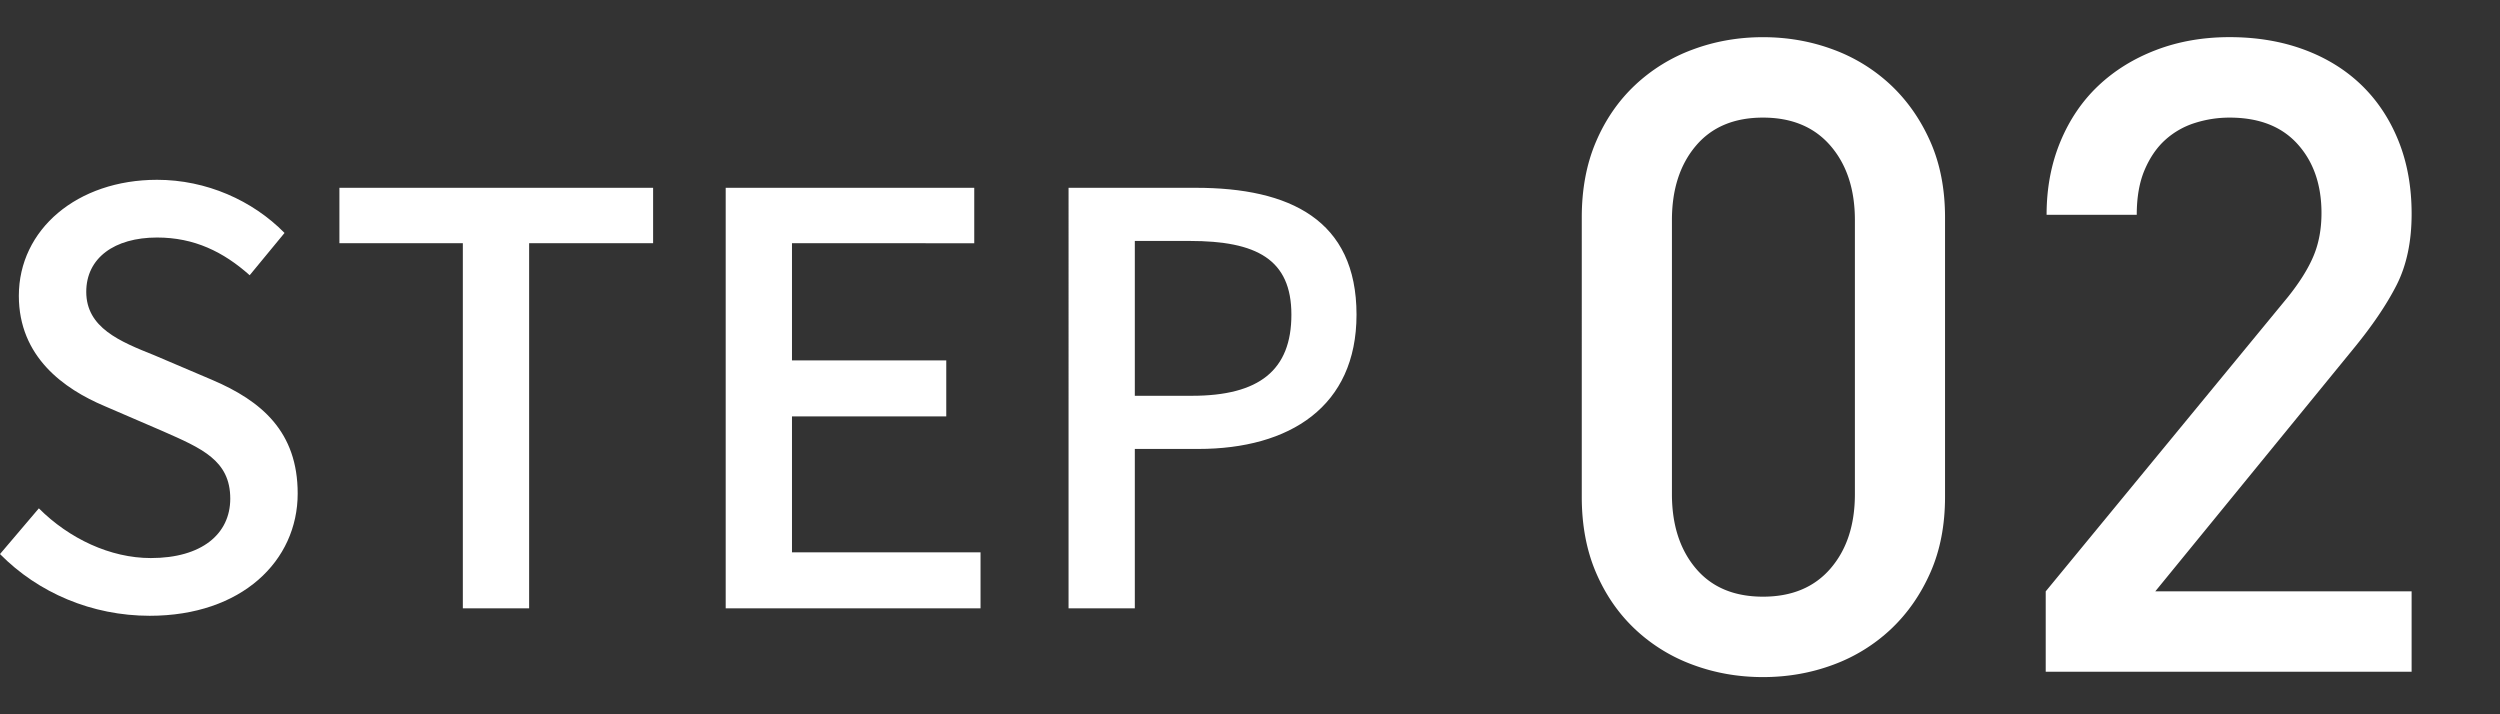
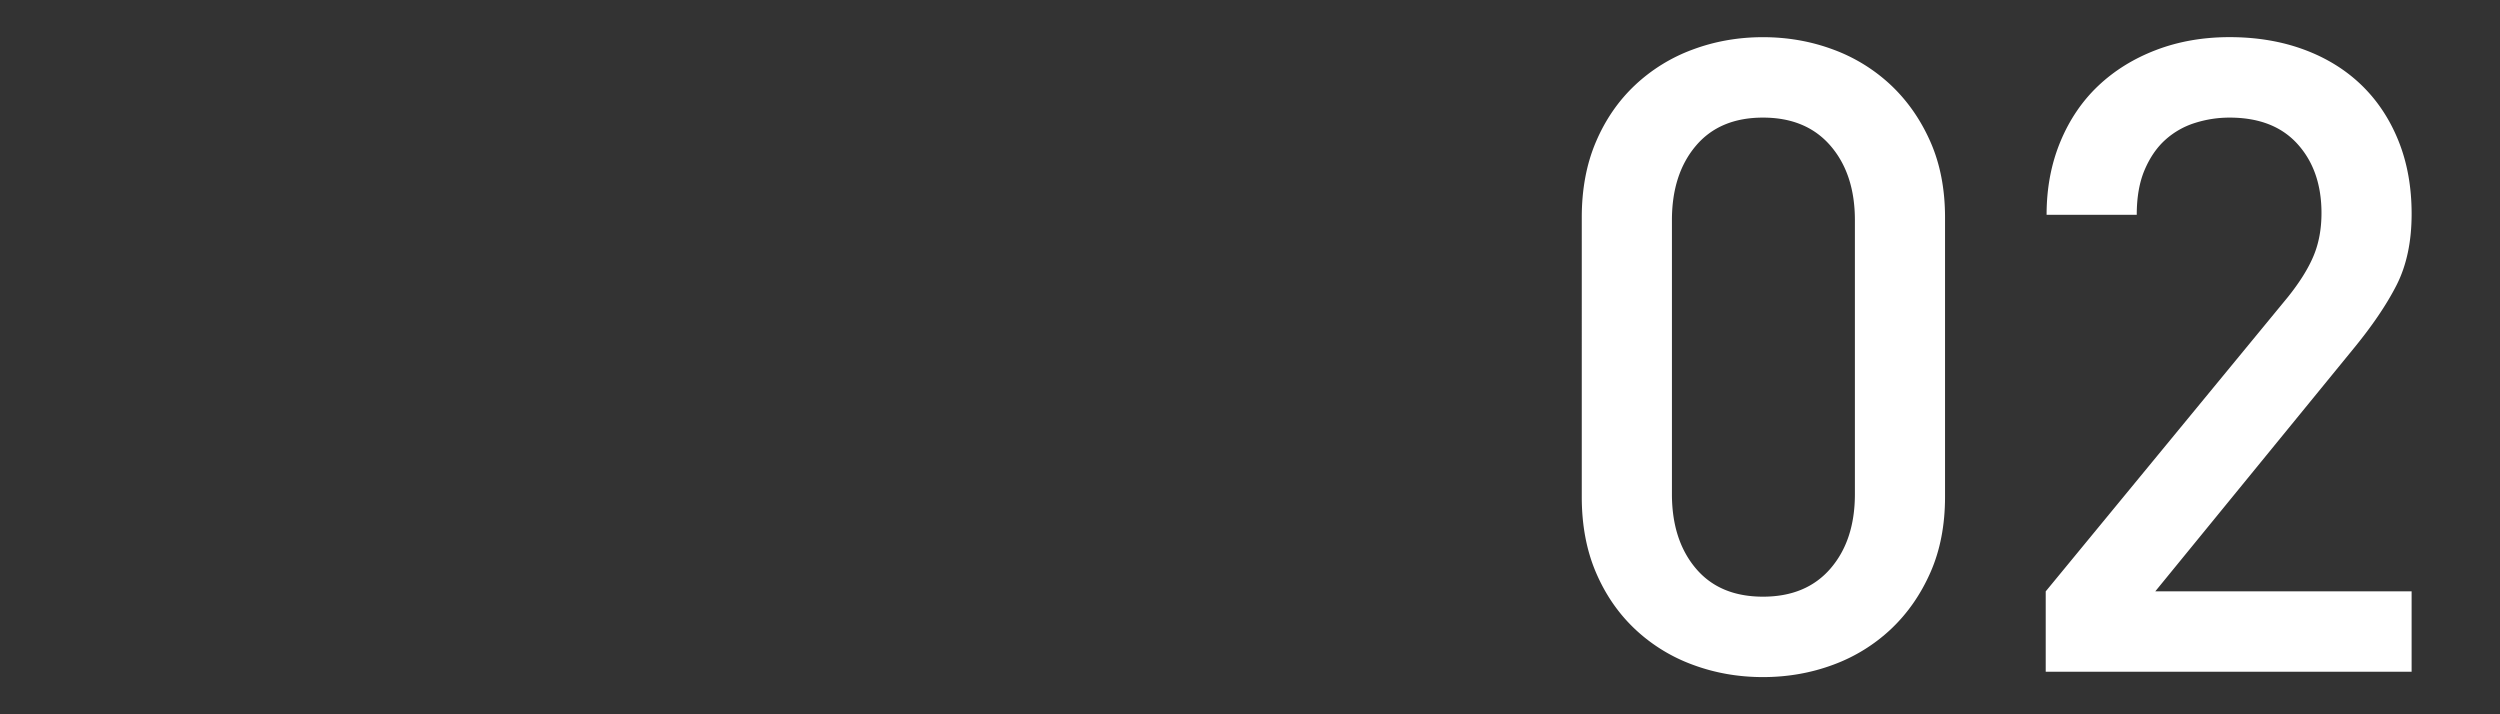
<svg xmlns="http://www.w3.org/2000/svg" width="140" height="40" viewBox="0 0 140 40">
  <rect x="0" y="0" width="140" height="40" fill="#333333" stroke="none" />
  <g fill="#FFF">
-     <path d="M108.106 32.052c-.545 1.237-1.279 2.294-2.202 3.168a9.494 9.494 0 0 1-3.242 2.005c-1.238.461-2.55.692-3.936.692s-2.697-.231-3.935-.692a9.466 9.466 0 0 1-3.242-2.005c-.924-.874-1.65-1.931-2.178-3.168s-.792-2.648-.792-4.232V12.179c0-1.584.264-2.995.792-4.232.527-1.237 1.253-2.293 2.178-3.167a9.496 9.496 0 0 1 3.242-2.005c1.237-.461 2.549-.693 3.935-.693s2.697.231 3.936.693a9.51 9.51 0 0 1 3.242 2.005c.923.875 1.657 1.93 2.202 3.167.545 1.238.816 2.648.816 4.232V27.82c0 1.585-.271 2.995-.816 4.232zm-4.232-19.724c0-1.715-.453-3.102-1.36-4.158-.908-1.056-2.171-1.584-3.787-1.584-1.617 0-2.871.528-3.762 1.584s-1.337 2.442-1.337 4.158v15.344c0 1.716.446 3.102 1.337 4.158.891 1.057 2.145 1.584 3.762 1.584 1.616 0 2.879-.527 3.787-1.584.907-1.056 1.36-2.441 1.36-4.158V12.328zM114.56 37.621v-4.504l13.562-16.483c.659-.824 1.139-1.591 1.436-2.301.297-.709.445-1.51.445-2.401 0-1.584-.445-2.871-1.337-3.861-.891-.99-2.161-1.485-3.811-1.485-.661 0-1.305.099-1.931.297a4.47 4.47 0 0 0-1.658.94c-.479.429-.866.99-1.163 1.683-.297.693-.445 1.534-.445 2.524h-5.049c0-1.485.255-2.846.767-4.084.512-1.237 1.221-2.284 2.129-3.143.907-.858 1.987-1.526 3.242-2.005 1.253-.478 2.623-.718 4.108-.718 1.517 0 2.903.231 4.157.693 1.254.462 2.326 1.123 3.218 1.98.891.858 1.584 1.898 2.078 3.118.495 1.222.743 2.591.743 4.108 0 1.552-.281 2.879-.842 3.984-.562 1.106-1.386 2.319-2.475 3.639l-11.038 13.513h14.354v4.504h-20.49z" />
+     <path d="M108.106 32.052c-.545 1.237-1.279 2.294-2.202 3.168a9.494 9.494 0 0 1-3.242 2.005c-1.238.461-2.55.692-3.936.692s-2.697-.231-3.935-.692a9.466 9.466 0 0 1-3.242-2.005c-.924-.874-1.65-1.931-2.178-3.168s-.792-2.648-.792-4.232V12.179c0-1.584.264-2.995.792-4.232.527-1.237 1.253-2.293 2.178-3.167a9.496 9.496 0 0 1 3.242-2.005c1.237-.461 2.549-.693 3.935-.693s2.697.231 3.936.693a9.51 9.51 0 0 1 3.242 2.005c.923.875 1.657 1.93 2.202 3.167.545 1.238.816 2.648.816 4.232V27.82c0 1.585-.271 2.995-.816 4.232zm-4.232-19.724c0-1.715-.453-3.102-1.36-4.158-.908-1.056-2.171-1.584-3.787-1.584-1.617 0-2.871.528-3.762 1.584s-1.337 2.442-1.337 4.158v15.344c0 1.716.446 3.102 1.337 4.158.891 1.057 2.145 1.584 3.762 1.584 1.616 0 2.879-.527 3.787-1.584.907-1.056 1.36-2.441 1.36-4.158V12.328zM114.56 37.621v-4.504l13.562-16.483c.659-.824 1.139-1.591 1.436-2.301.297-.709.445-1.51.445-2.401 0-1.584-.445-2.871-1.337-3.861-.891-.99-2.161-1.485-3.811-1.485-.661 0-1.305.099-1.931.297a4.47 4.47 0 0 0-1.658.94c-.479.429-.866.99-1.163 1.683-.297.693-.445 1.534-.445 2.524h-5.049c0-1.485.255-2.846.767-4.084.512-1.237 1.221-2.284 2.129-3.143.907-.858 1.987-1.526 3.242-2.005 1.253-.478 2.623-.718 4.108-.718 1.517 0 2.903.231 4.157.693 1.254.462 2.326 1.123 3.218 1.98.891.858 1.584 1.898 2.078 3.118.495 1.222.743 2.591.743 4.108 0 1.552-.281 2.879-.842 3.984-.562 1.106-1.386 2.319-2.475 3.639l-11.038 13.513h14.354v4.504h-20.49" />
    <g>
-       <path d="M0 31.027l2.176-2.56c1.696 1.696 4 2.784 6.271 2.784 2.848 0 4.448-1.344 4.448-3.328 0-2.144-1.6-2.816-3.776-3.776L5.855 22.74c-2.272-.96-4.8-2.752-4.8-6.176 0-3.711 3.264-6.495 7.744-6.495 2.752 0 5.344 1.152 7.135 2.976l-1.952 2.368c-1.472-1.312-3.104-2.112-5.184-2.112-2.4 0-3.968 1.152-3.968 3.04 0 2.016 1.888 2.784 3.808 3.552l3.232 1.376c2.784 1.184 4.8 2.912 4.8 6.367 0 3.776-3.136 6.848-8.288 6.848-3.231-.001-6.238-1.281-8.382-3.457zM25.919 13.621h-6.912v-3.104h17.567v3.104h-6.943v20.446h-3.712V13.621zM40.639 10.517h13.919v3.104H44.351v6.56h8.64v3.136h-8.64v7.615H54.91v3.136H40.639V10.517zM59.839 10.517h7.135c5.248 0 8.991 1.792 8.991 7.104 0 5.152-3.744 7.52-8.863 7.52H63.55v8.927h-3.711V10.517zm6.911 11.647c3.776 0 5.568-1.439 5.568-4.543s-1.952-4.128-5.696-4.128H63.55v8.671h3.2z" />
-     </g>
+       </g>
  </g>
</svg>